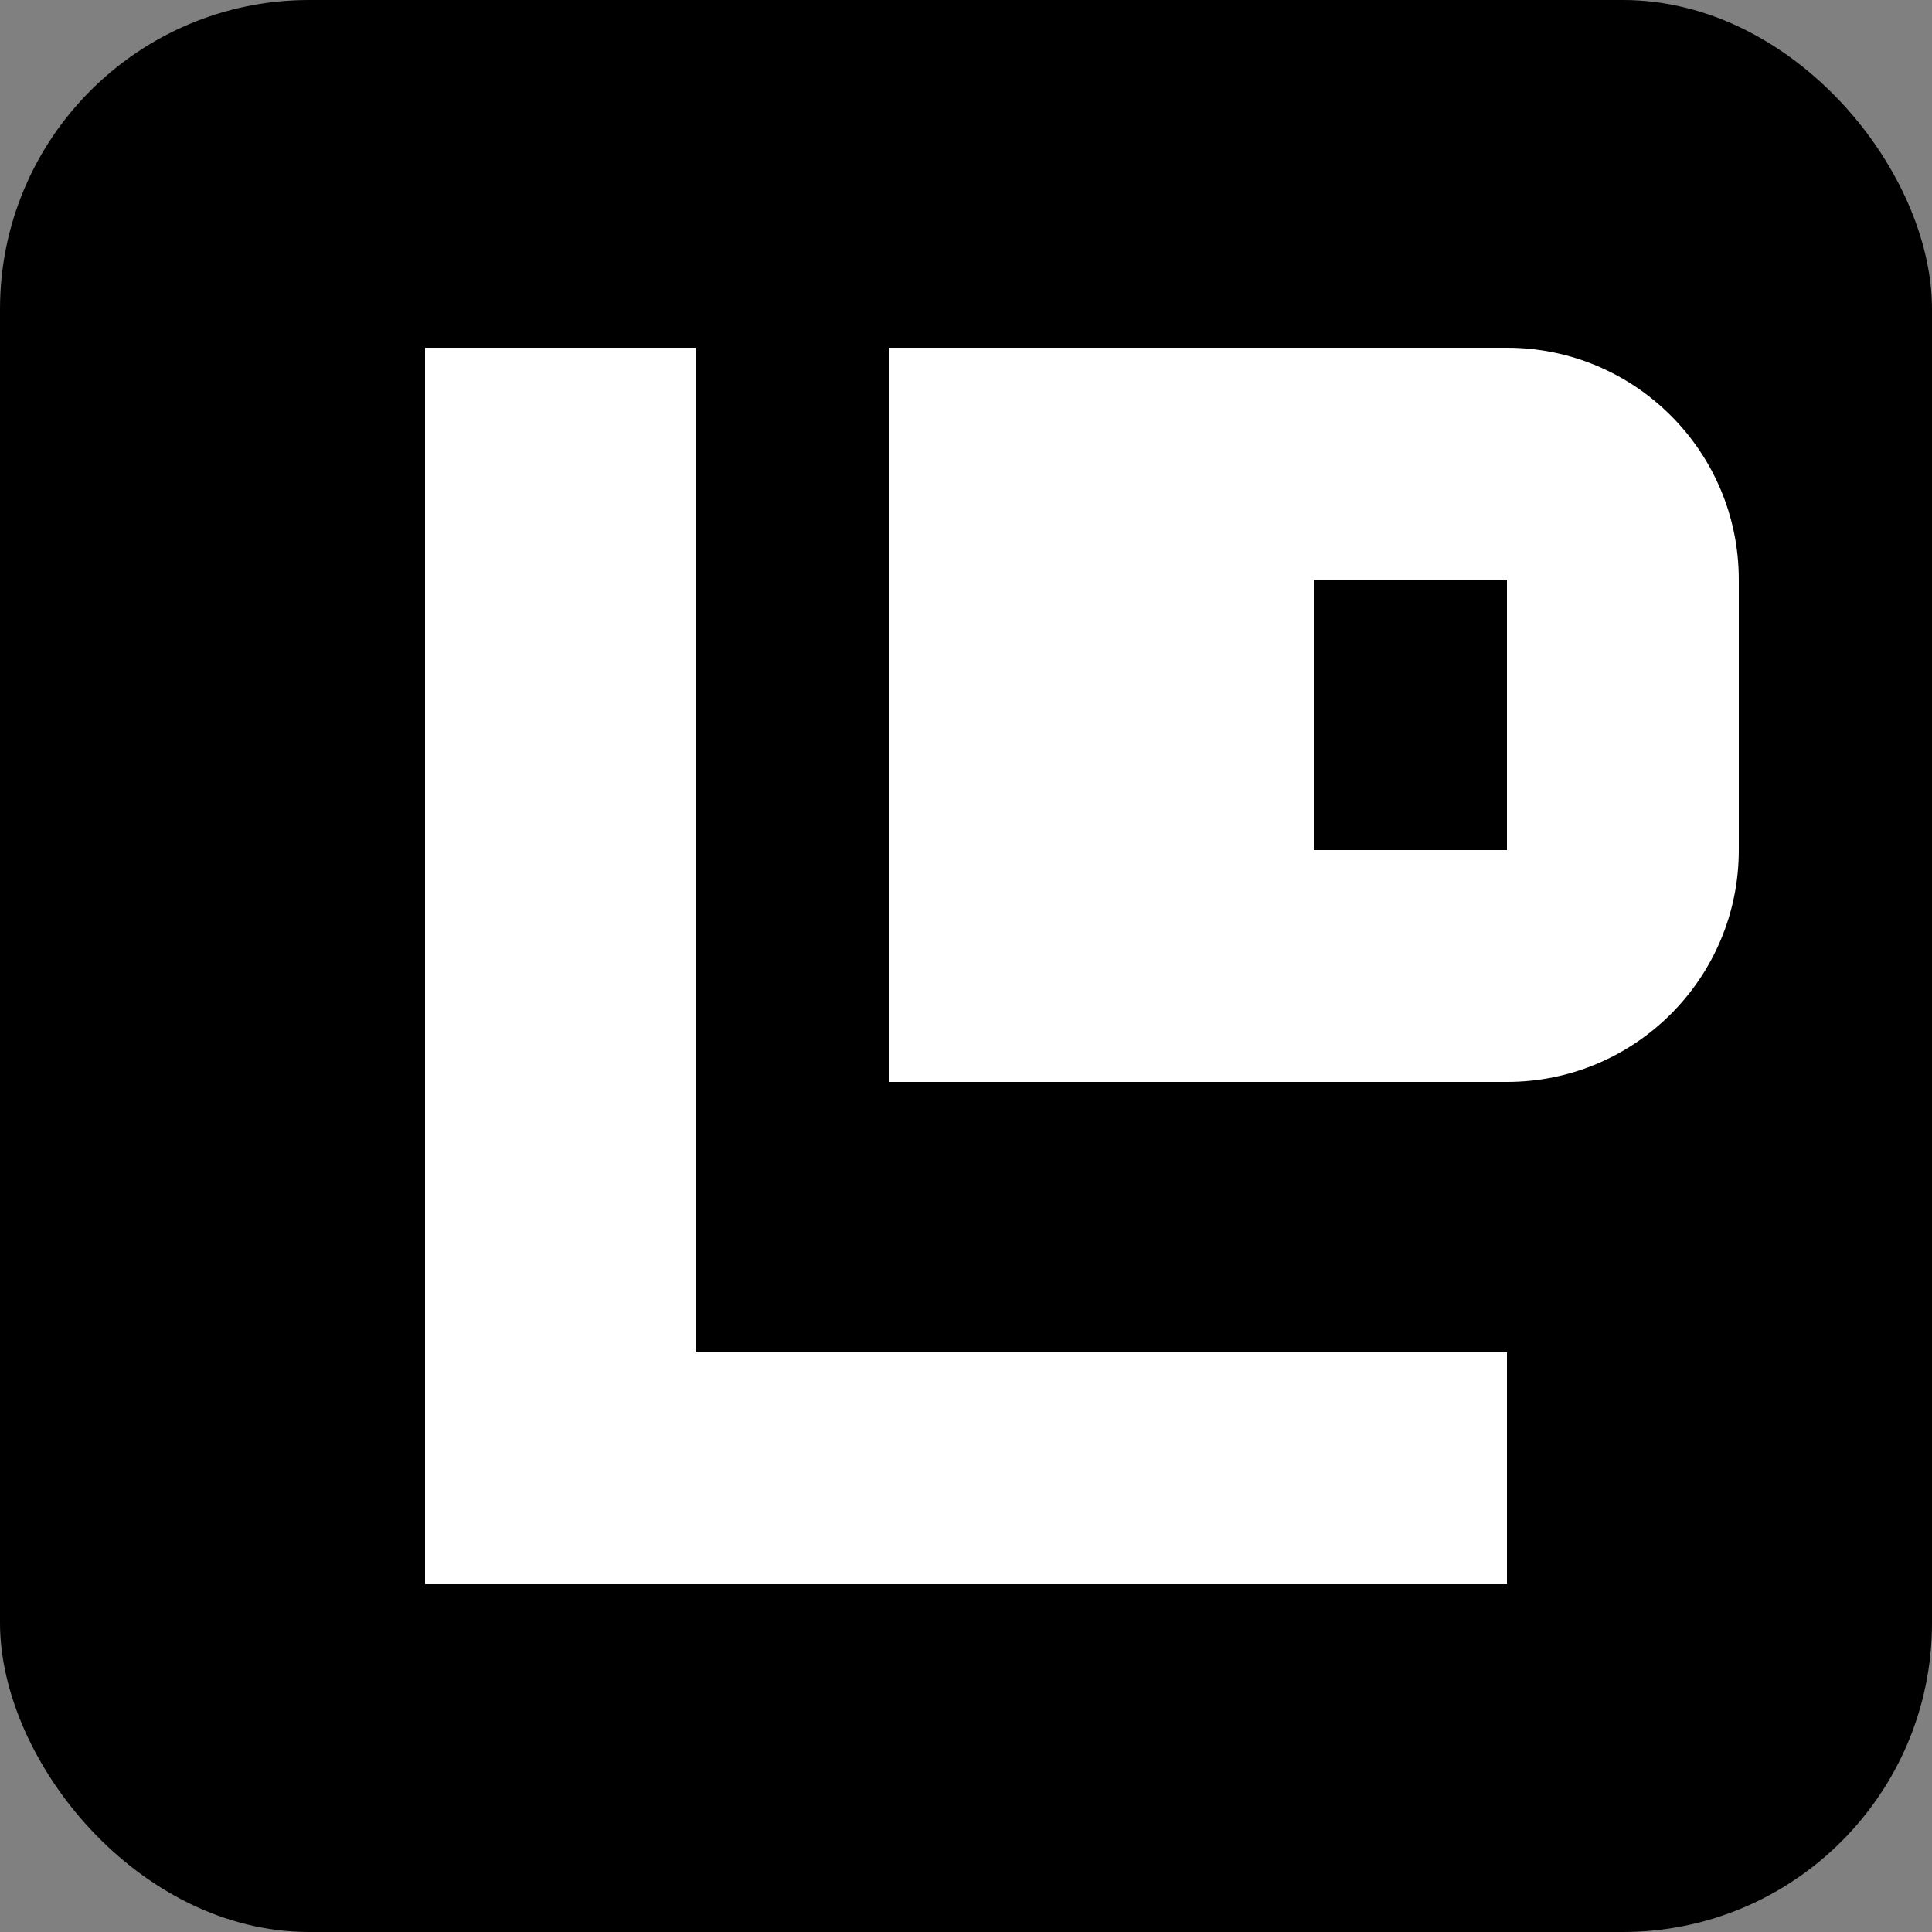
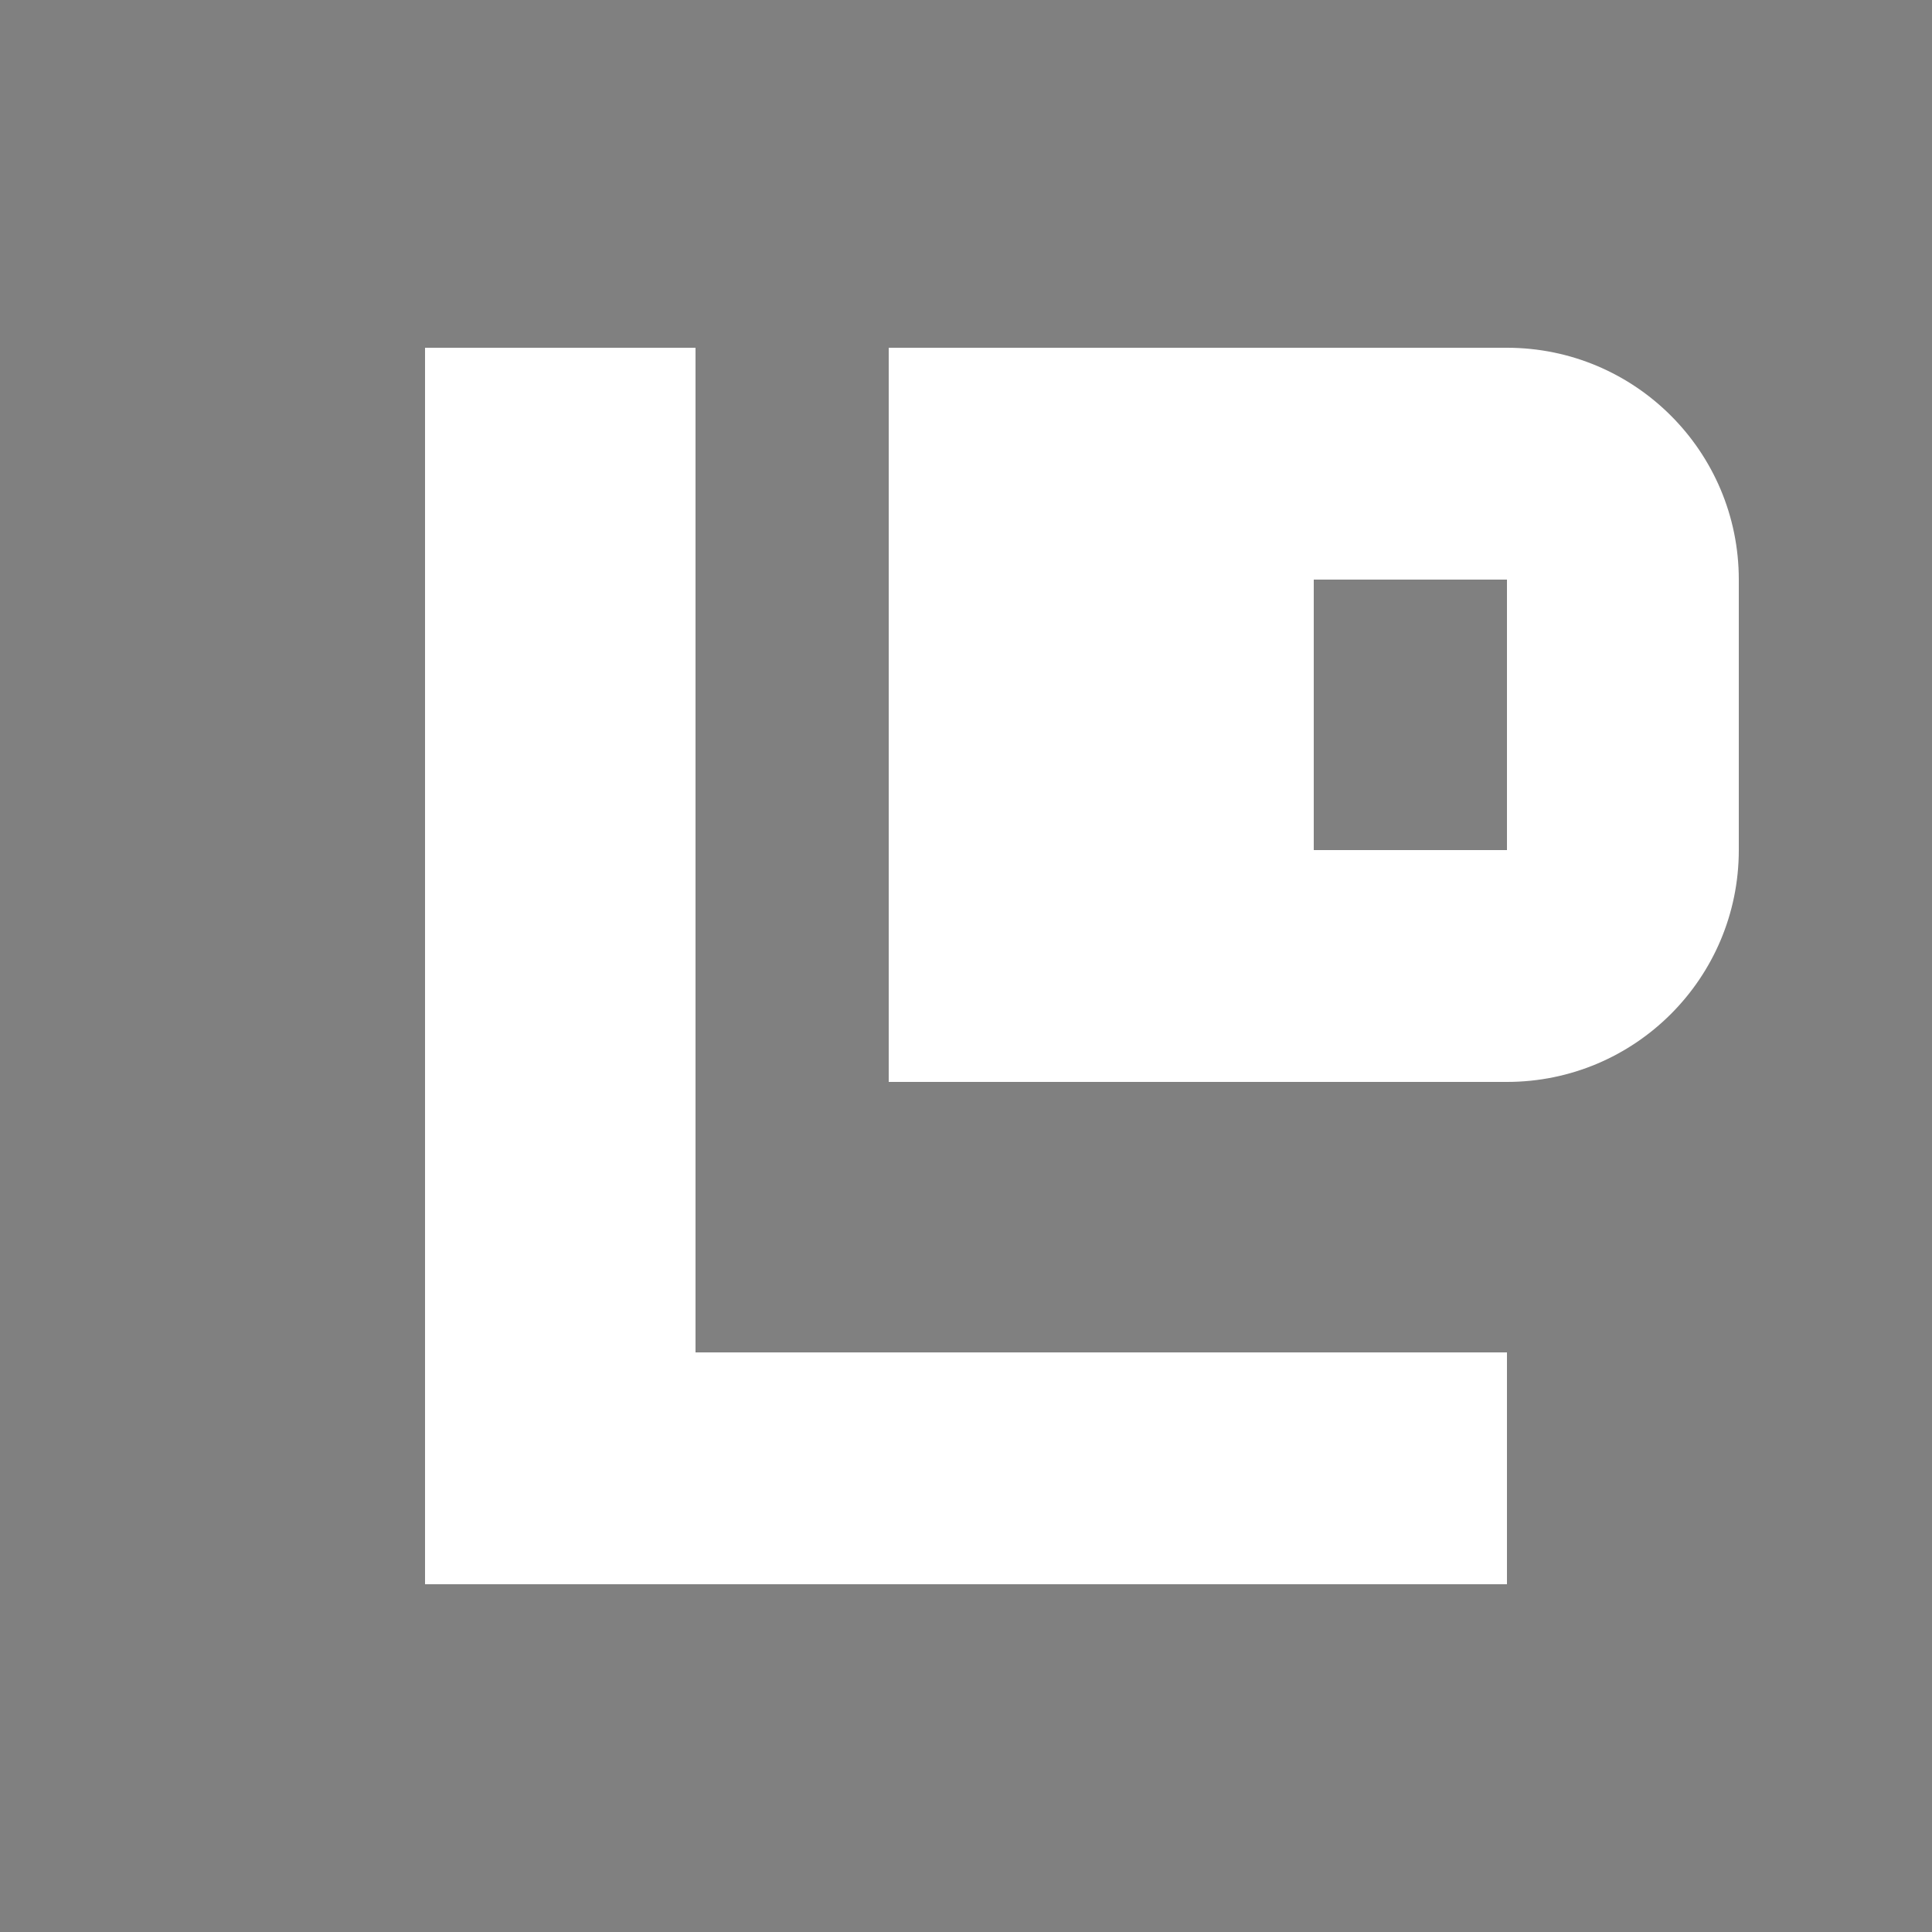
<svg xmlns="http://www.w3.org/2000/svg" viewBox="0 0 100 100">
  <rect x="0" y="0" width="100" height="100" fill="#808080" stroke="none" />
-   <rect width="100" height="100" rx="16" fill="black" />
-   <path d="M22 18V82H78V70H36V18H22Z" fill="white" />
+   <path d="M22 18V82H78V70H36V18H22" fill="white" />
  <path d="M46 18V56H78C84.627 56 90 50.627 90 44V30C90 23.373 84.627 18 78 18H46ZM68 30H78V44H68V30Z" fill="white" />
</svg>